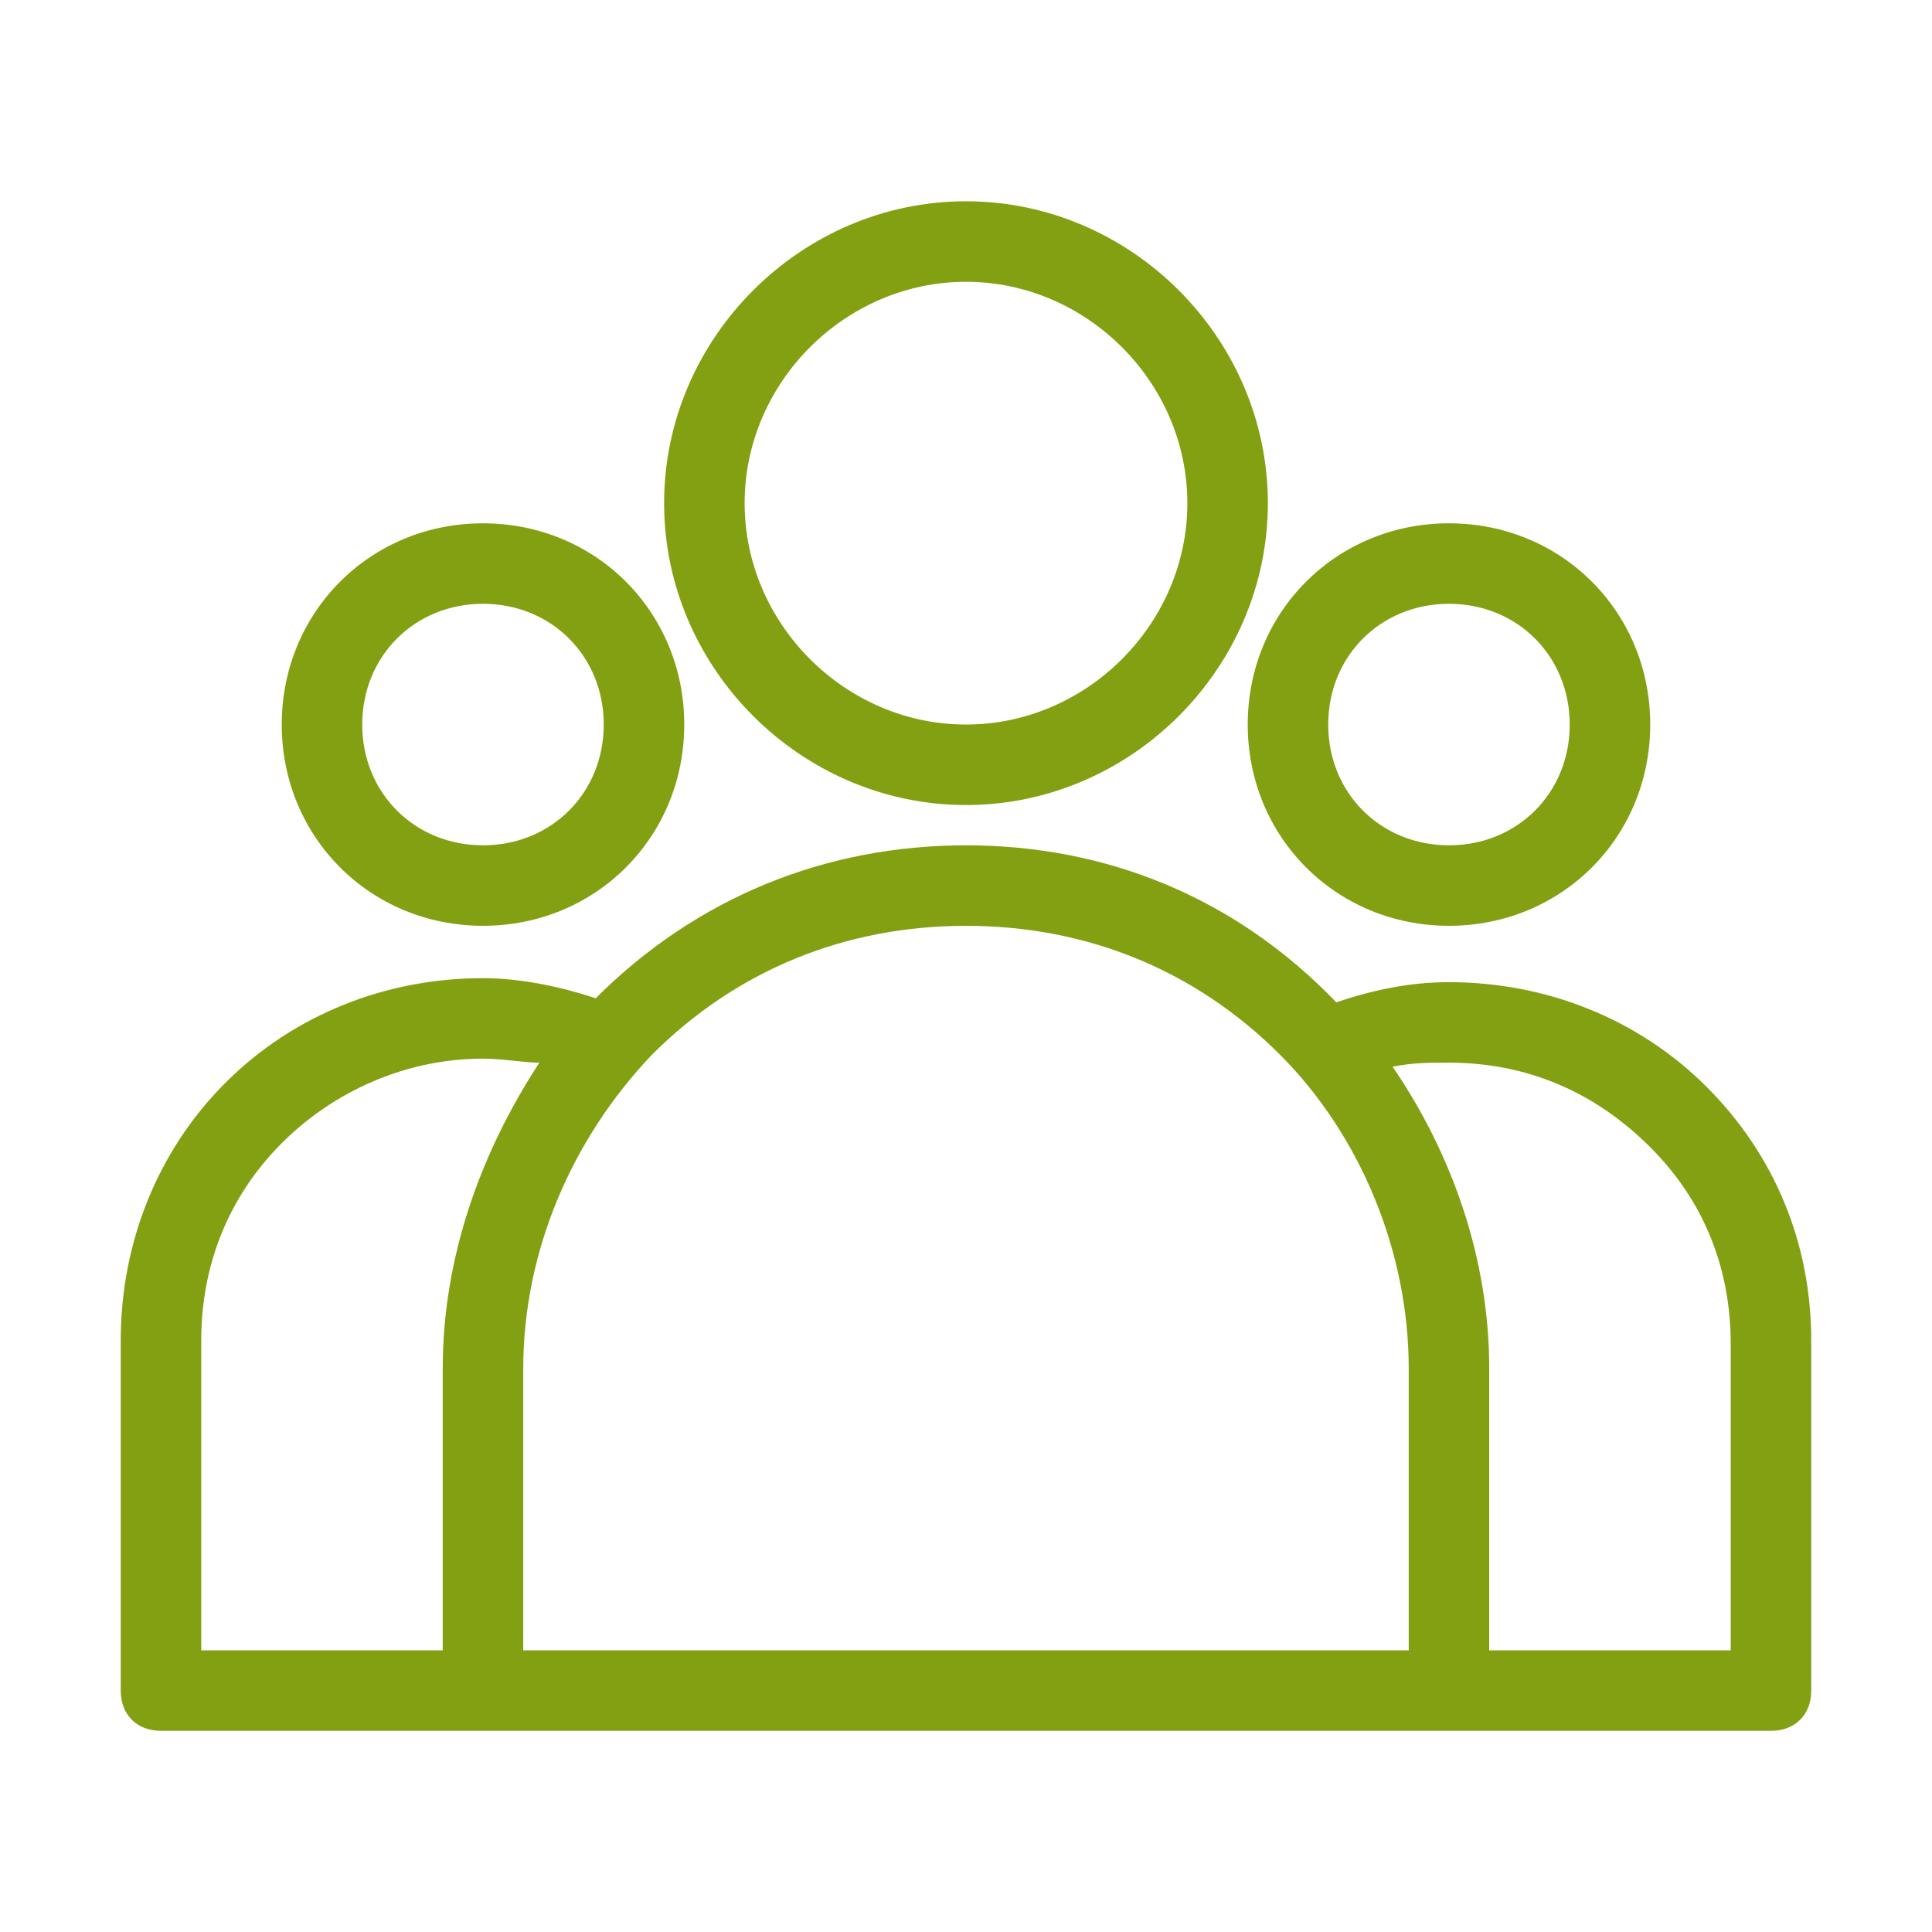
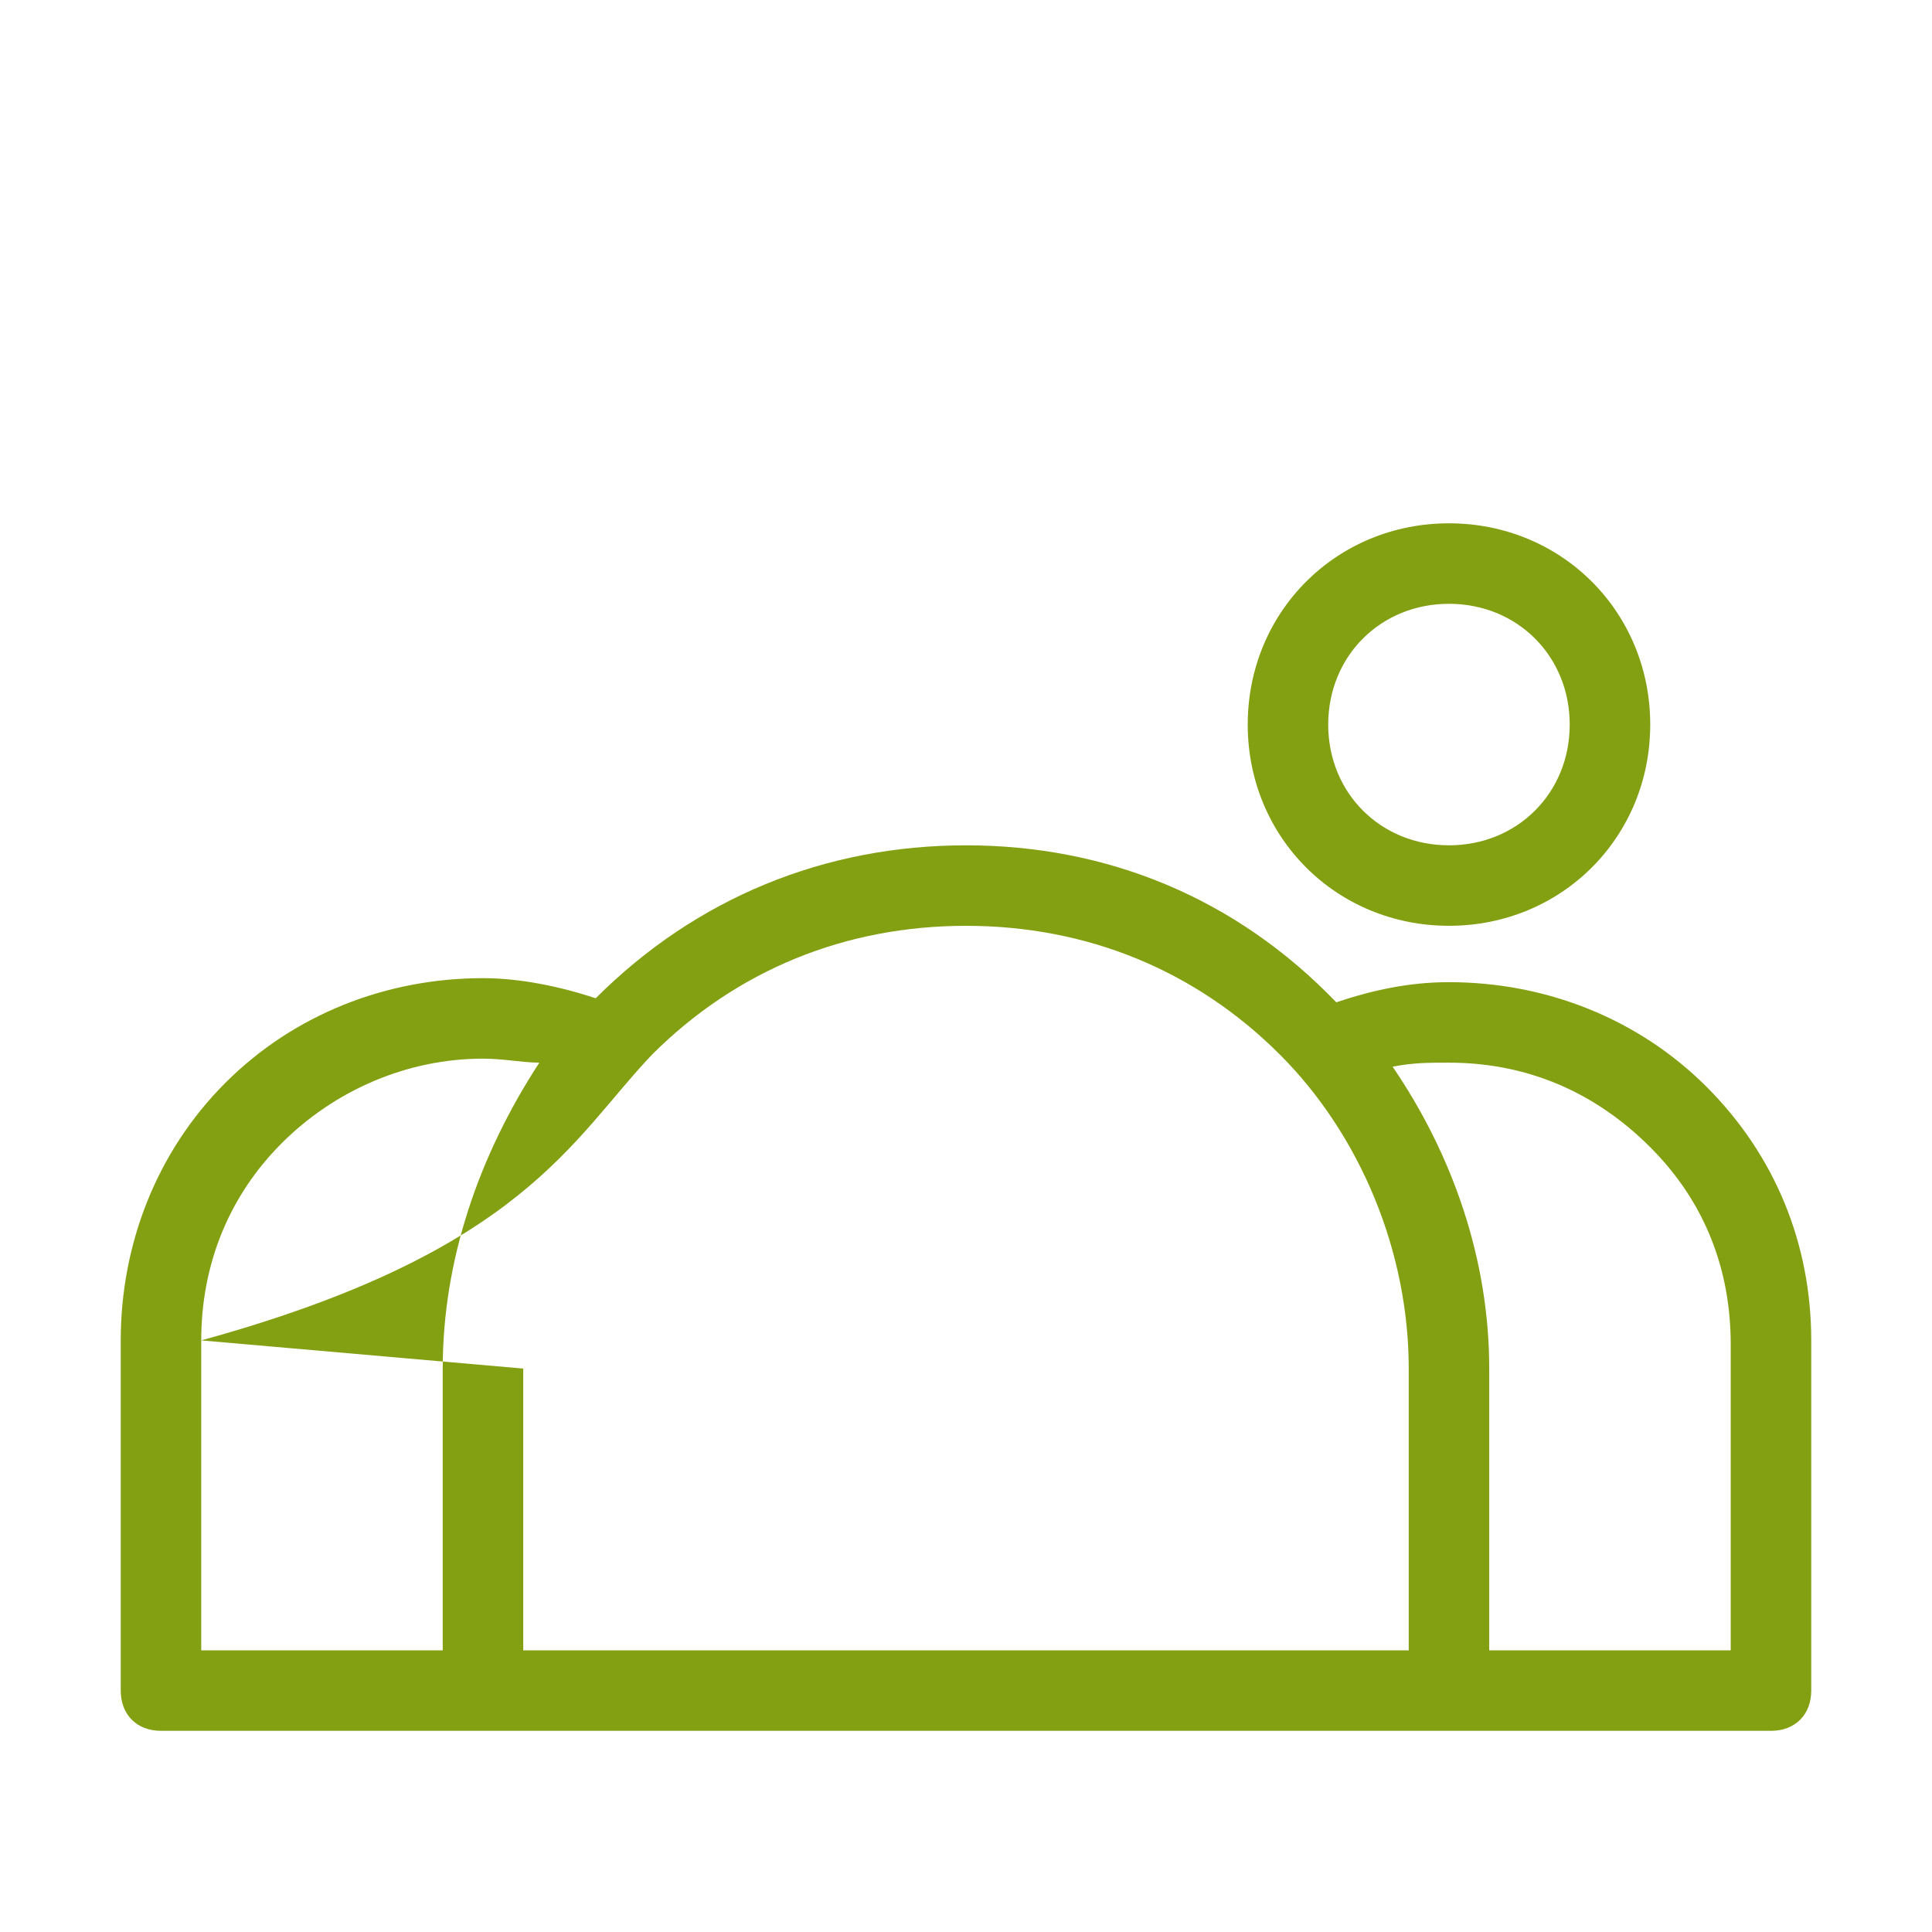
<svg xmlns="http://www.w3.org/2000/svg" width="89" height="89" viewBox="0 0 89 89" fill="none">
-   <path d="M44.499 37.085C52.102 37.085 58.406 30.781 58.406 23.179C58.406 15.577 52.102 9.272 44.499 9.272C36.898 9.272 30.593 15.577 30.593 23.179C30.593 30.781 36.898 37.085 44.499 37.085ZM44.499 12.981C50.062 12.981 54.697 17.616 54.697 23.179C54.697 28.741 50.062 33.377 44.499 33.377C38.937 33.377 34.302 28.741 34.302 23.179C34.302 17.616 38.937 12.981 44.499 12.981Z" fill="#83A012" />
  <path d="M66.749 42.648C71.941 42.648 76.02 38.569 76.02 33.377C76.02 28.186 71.941 24.107 66.749 24.107C61.557 24.107 57.478 28.186 57.478 33.377C57.478 38.569 61.557 42.648 66.749 42.648ZM66.749 27.815C69.901 27.815 72.311 30.226 72.311 33.377C72.311 36.53 69.901 38.94 66.749 38.94C63.597 38.94 61.186 36.53 61.186 33.377C61.186 30.226 63.597 27.815 66.749 27.815Z" fill="#83A012" />
-   <path d="M22.25 42.648C27.442 42.648 31.521 38.569 31.521 33.377C31.521 28.186 27.442 24.107 22.25 24.107C17.058 24.107 12.979 28.186 12.979 33.377C12.979 38.569 17.058 42.648 22.25 42.648ZM22.25 27.815C25.402 27.815 27.812 30.226 27.812 33.377C27.812 36.53 25.402 38.94 22.25 38.94C19.098 38.94 16.687 36.53 16.687 33.377C16.687 30.226 19.098 27.815 22.25 27.815Z" fill="#83A012" />
-   <path d="M78.616 50.066C75.464 46.914 71.199 45.245 66.749 45.245C64.895 45.245 63.226 45.616 61.557 46.172C56.922 41.352 50.989 38.941 44.499 38.941C38.01 38.941 32.076 41.352 27.441 45.987C25.772 45.431 23.918 45.06 22.249 45.06C17.799 45.06 13.535 46.728 10.383 49.881C7.231 53.033 5.562 57.297 5.562 61.747V77.878C5.562 78.991 6.304 79.733 7.416 79.733H81.582C82.695 79.733 83.437 78.991 83.437 77.878V61.747C83.437 57.297 81.768 53.218 78.616 50.066ZM9.27 61.747C9.27 58.224 10.568 55.072 12.979 52.662C15.389 50.251 18.726 48.768 22.249 48.768C23.176 48.768 24.104 48.953 24.845 48.953C22.064 53.218 20.395 58.039 20.395 63.045V76.024H9.27V61.747ZM24.104 63.045C24.104 57.668 26.328 52.476 30.037 48.583C33.931 44.689 38.937 42.649 44.499 42.649C50.062 42.649 55.068 44.689 58.962 48.583C62.67 52.291 64.895 57.668 64.895 63.045V76.024H24.104V63.045ZM79.728 76.024H68.603V63.045C68.603 58.039 66.935 53.218 64.153 49.139C65.08 48.953 65.822 48.953 66.749 48.953C70.272 48.953 73.424 50.251 76.02 52.847C78.616 55.443 79.728 58.595 79.728 61.933V76.024Z" fill="#83A012" />
+   <path d="M78.616 50.066C75.464 46.914 71.199 45.245 66.749 45.245C64.895 45.245 63.226 45.616 61.557 46.172C56.922 41.352 50.989 38.941 44.499 38.941C38.01 38.941 32.076 41.352 27.441 45.987C25.772 45.431 23.918 45.06 22.249 45.06C17.799 45.06 13.535 46.728 10.383 49.881C7.231 53.033 5.562 57.297 5.562 61.747V77.878C5.562 78.991 6.304 79.733 7.416 79.733H81.582C82.695 79.733 83.437 78.991 83.437 77.878V61.747C83.437 57.297 81.768 53.218 78.616 50.066ZM9.27 61.747C9.27 58.224 10.568 55.072 12.979 52.662C15.389 50.251 18.726 48.768 22.249 48.768C23.176 48.768 24.104 48.953 24.845 48.953C22.064 53.218 20.395 58.039 20.395 63.045V76.024H9.27V61.747ZC24.104 57.668 26.328 52.476 30.037 48.583C33.931 44.689 38.937 42.649 44.499 42.649C50.062 42.649 55.068 44.689 58.962 48.583C62.67 52.291 64.895 57.668 64.895 63.045V76.024H24.104V63.045ZM79.728 76.024H68.603V63.045C68.603 58.039 66.935 53.218 64.153 49.139C65.08 48.953 65.822 48.953 66.749 48.953C70.272 48.953 73.424 50.251 76.02 52.847C78.616 55.443 79.728 58.595 79.728 61.933V76.024Z" fill="#83A012" />
</svg>